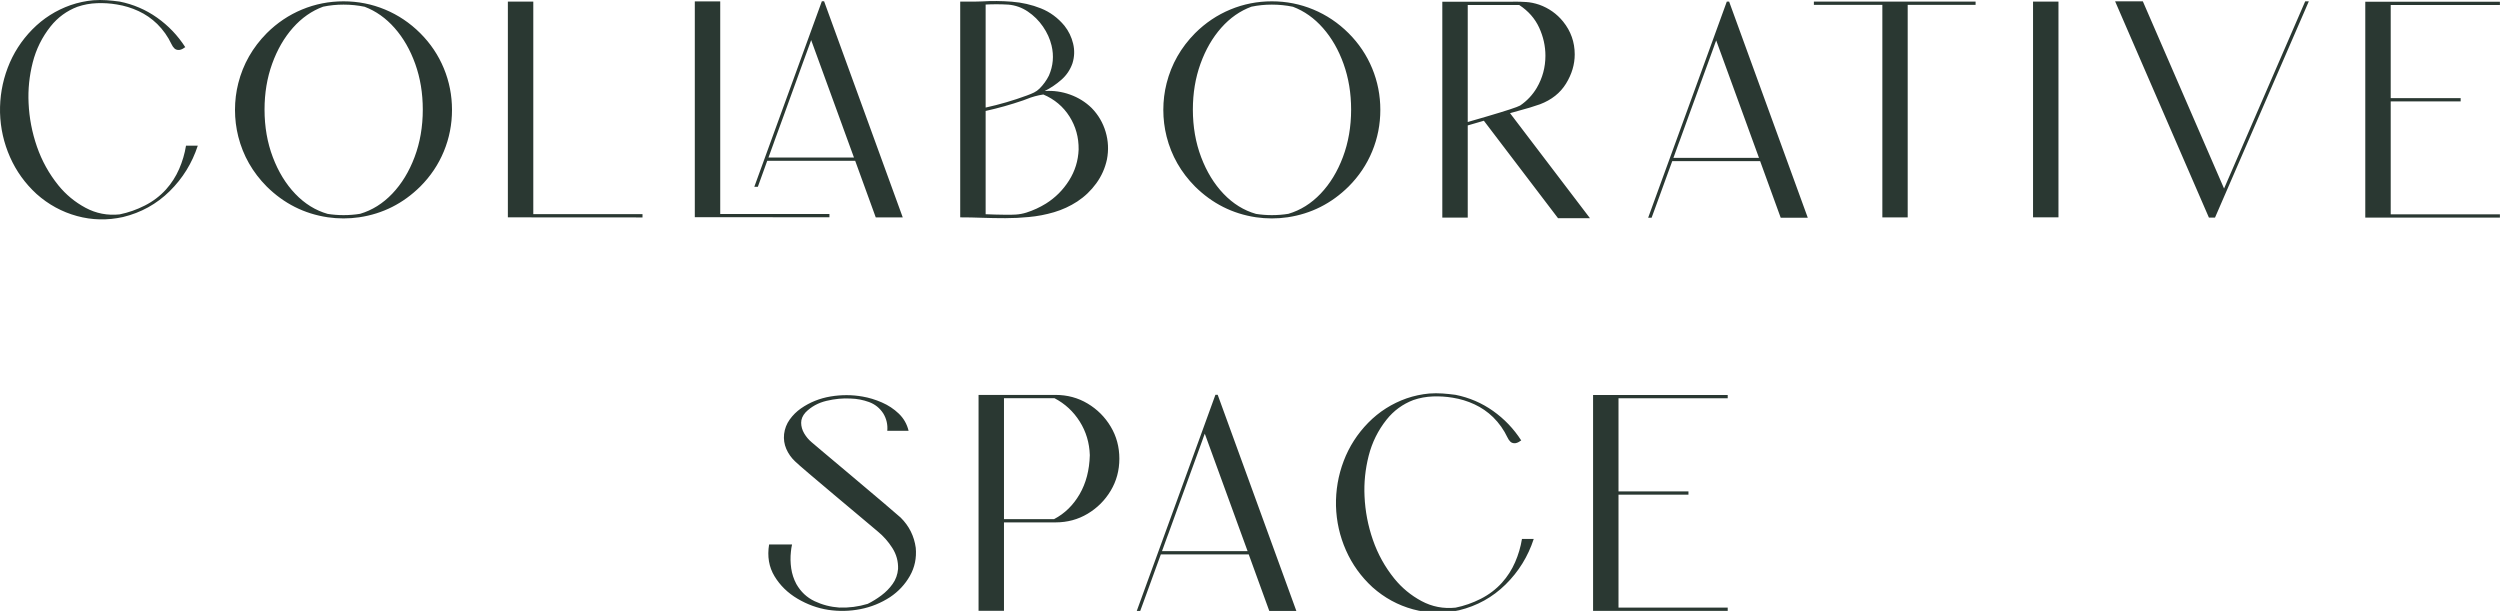
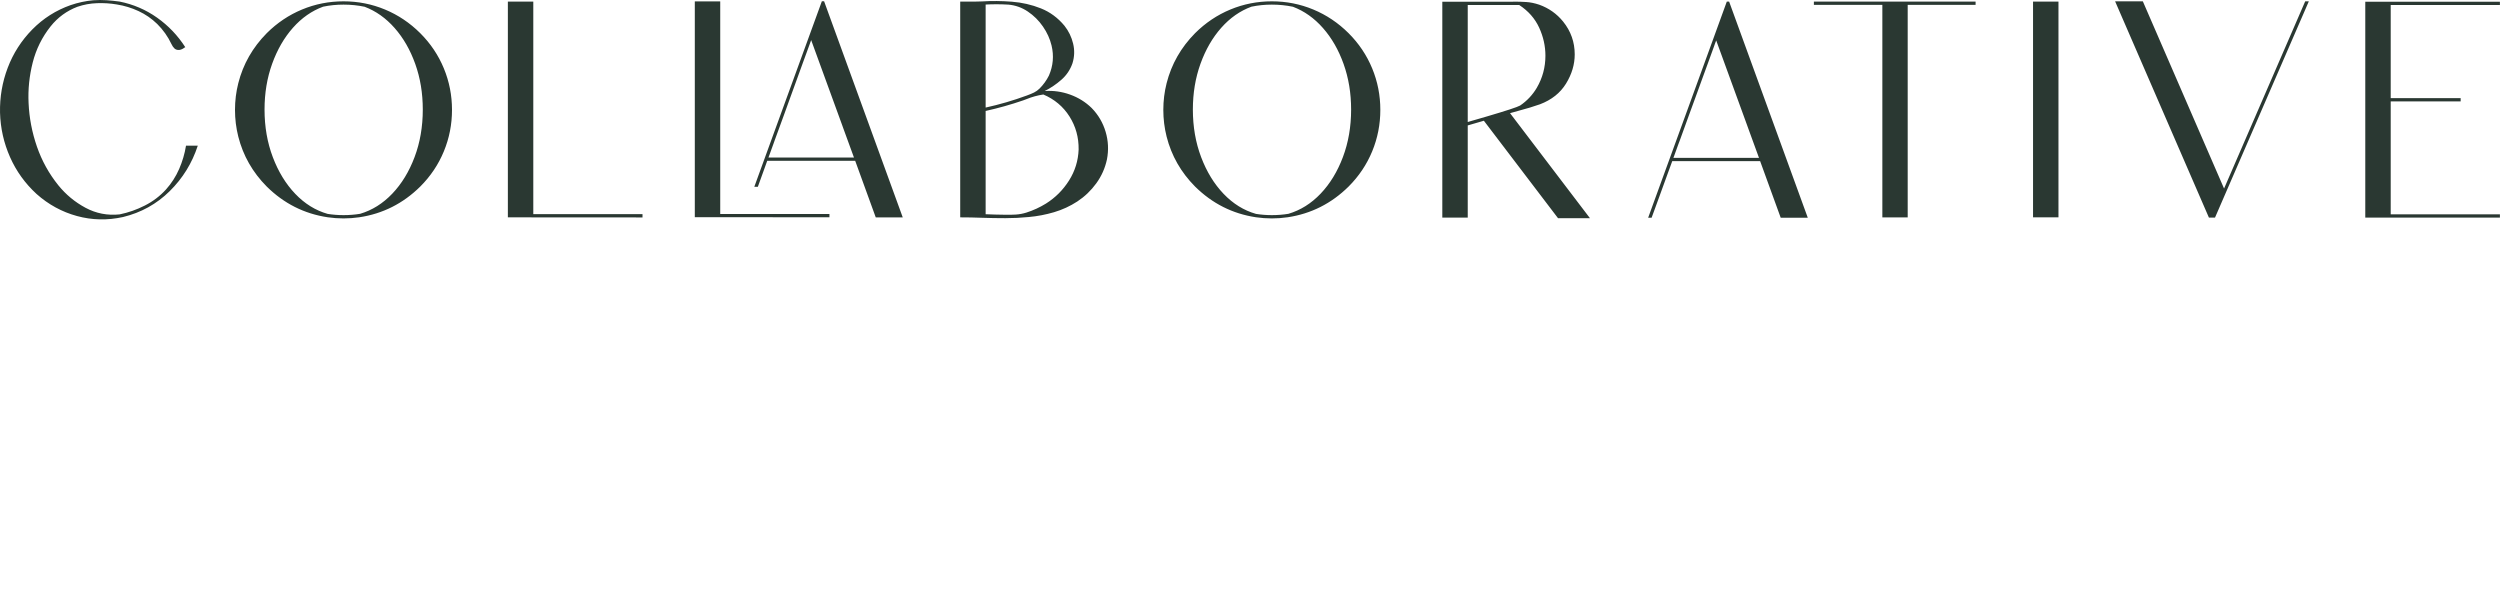
<svg xmlns="http://www.w3.org/2000/svg" width="356px" height="87px" viewBox="0 0 356 87" version="1.1">
  <title>Artboard</title>
  <g id="Artboard" stroke="none" stroke-width="1" fill="none" fill-rule="evenodd">
    <g id="Group-Copy" transform="translate(0, -0)" fill="#2A3832">
      <path d="M26.488,20.744 L26.488,20.744 L28.164,20.744 C27.351,23.236 26.017,25.396 24.162,27.224 C22.306,29.053 20.093,30.279 17.523,30.904 C15.297,31.396 13.111,31.349 10.967,30.764 C8.822,30.178 6.902,29.131 5.207,27.623 C3.574,26.123 2.314,24.371 1.427,22.367 C0.541,20.363 0.066,18.256 0.004,16.045 C-0.043,13.834 0.322,11.703 1.099,9.652 C1.877,7.601 3.043,5.783 4.597,4.197 C6.152,2.619 7.972,1.463 10.058,0.728 C11.105,0.369 12.179,0.139 13.281,0.037 C13.922,-0.01 14.55,-0.012 15.168,0.031 C15.785,0.074 16.406,0.139 17.031,0.224 C18.984,0.615 20.763,1.379 22.369,2.515 C23.974,3.652 25.312,5.053 26.383,6.717 C26.336,6.748 26.289,6.775 26.242,6.799 C26.023,6.971 25.785,7.076 25.527,7.115 C25.238,7.131 25.009,7.058 24.842,6.898 C24.674,6.738 24.535,6.537 24.425,6.295 C23.91,5.209 23.23,4.248 22.386,3.412 C21.597,2.646 20.711,2.035 19.726,1.578 C18.742,1.121 17.711,0.806 16.633,0.635 C15.711,0.478 14.769,0.418 13.808,0.453 C12.847,0.488 11.922,0.658 11.031,0.963 C9.508,1.541 8.234,2.471 7.211,3.752 C5.992,5.283 5.14,7.004 4.656,8.914 C4.172,10.824 3.976,12.744 4.07,14.674 C4.164,16.791 4.56,18.859 5.259,20.879 C5.959,22.898 6.976,24.736 8.312,26.392 C9.383,27.713 10.67,28.777 12.174,29.586 C13.677,30.394 15.297,30.709 17.031,30.529 C18.265,30.279 19.463,29.859 20.623,29.269 C21.783,28.68 22.789,27.916 23.64,26.978 C24.422,26.103 25.045,25.133 25.509,24.066 C25.974,23 26.301,21.892 26.488,20.744 M59.842,4.724 L59.842,4.724 C61.311,6.193 62.432,7.865 63.205,9.74 C63.979,11.615 64.365,13.583 64.365,15.646 C64.365,17.708 63.979,19.677 63.205,21.552 C62.432,23.427 61.311,25.099 59.842,26.568 C57.397,28.982 54.506,30.439 51.17,30.939 C50.428,31.048 49.678,31.103 48.92,31.103 C48.154,31.103 47.401,31.048 46.658,30.939 C43.322,30.439 40.432,28.982 37.987,26.568 C35.971,24.537 34.619,22.165 33.932,19.454 C33.619,18.212 33.463,16.943 33.463,15.646 C33.463,14.349 33.619,13.083 33.932,11.849 C34.619,9.138 35.971,6.763 37.987,4.724 C39.463,3.255 41.137,2.132 43.008,1.355 C44.879,0.578 46.85,0.189 48.92,0.189 C50.983,0.189 52.949,0.578 54.821,1.355 C56.692,2.132 58.365,3.255 59.842,4.724 M51.276,30.447 L51.276,30.447 C52.994,29.939 54.524,28.982 55.863,27.576 C57.203,26.169 58.262,24.431 59.039,22.361 C59.817,20.29 60.205,18.037 60.205,15.599 C60.205,13.271 59.848,11.107 59.133,9.107 C58.418,7.107 57.44,5.402 56.197,3.992 C54.955,2.581 53.53,1.572 51.92,0.962 C50.944,0.759 49.944,0.658 48.92,0.658 C47.92,0.658 46.951,0.755 46.014,0.951 C44.397,1.544 42.963,2.546 41.713,3.956 C40.463,5.367 39.477,7.076 38.754,9.083 C38.031,11.091 37.67,13.263 37.67,15.599 C37.67,18.044 38.063,20.304 38.848,22.378 C39.633,24.453 40.699,26.195 42.047,27.605 C43.395,29.015 44.932,29.966 46.658,30.458 C47.401,30.576 48.154,30.634 48.92,30.634 C49.717,30.634 50.502,30.572 51.276,30.447 M91.492,30.494 L91.492,30.494 L91.492,30.963 L72.32,30.951 L72.32,0.224 L75.941,0.224 L75.941,30.494 L91.492,30.494 Z M117.35,0.177 L117.35,0.177 L128.553,30.962 L124.709,30.962 L121.78,22.9 L109.252,22.9 C109.166,23.134 109,23.595 108.754,24.283 C108.508,24.97 108.229,25.743 107.916,26.603 L107.412,26.603 C108.709,23.048 110.229,18.872 111.971,14.075 C113.713,9.279 115.108,5.45 116.155,2.591 C116.717,1.036 117.01,0.232 117.034,0.177 L117.35,0.177 Z M109.428,22.431 L109.428,22.431 L121.604,22.431 L120.069,18.224 L119.905,17.767 L115.51,5.708 C115.455,5.864 115.401,6.017 115.346,6.165 C115.291,6.329 115.233,6.49 115.17,6.646 C114.897,7.404 114.62,8.161 114.338,8.919 C114.049,9.716 113.76,10.513 113.471,11.31 L112.534,13.888 C112.245,14.685 111.955,15.486 111.666,16.29 L110.342,19.911 L110.12,20.533 L109.873,21.212 C109.795,21.423 109.721,21.63 109.651,21.833 C109.573,22.036 109.498,22.236 109.428,22.431 L109.428,22.431 Z M118.112,30.47 L118.112,30.47 L118.112,30.939 L98.94,30.927 L98.94,0.2 L102.561,0.2 L102.561,30.47 L118.112,30.47 Z M155.449,15.377 L155.449,15.377 C156.394,16.346 157.058,17.477 157.441,18.77 C157.824,20.063 157.887,21.373 157.629,22.701 C157.363,23.943 156.857,25.078 156.111,26.106 C155.365,27.133 154.465,27.994 153.41,28.69 C152.379,29.361 151.273,29.871 150.094,30.219 C148.914,30.566 147.715,30.795 146.496,30.904 C145.386,31.014 144.273,31.068 143.156,31.068 C142.039,31.068 140.922,31.049 139.804,31.01 C138.781,30.971 137.758,30.951 136.734,30.951 L136.734,0.225 L137.648,0.225 C138.39,0.24 139.133,0.232 139.875,0.201 C141.234,0.115 142.638,0.129 144.088,0.242 C145.537,0.356 146.914,0.672 148.219,1.191 C149.523,1.711 150.644,2.537 151.582,3.67 C152.175,4.42 152.586,5.266 152.812,6.207 C153.039,7.148 153.008,8.084 152.719,9.014 C152.398,9.936 151.873,10.717 151.142,11.357 C150.412,11.998 149.621,12.533 148.769,12.963 C149.996,12.877 151.197,13.045 152.373,13.467 C153.549,13.889 154.574,14.525 155.449,15.377 M142.969,30.576 L142.969,30.576 L143.097,30.576 C143.621,30.592 144.136,30.584 144.644,30.553 C145.152,30.522 145.656,30.428 146.156,30.272 C147.14,29.959 148.074,29.529 148.957,28.982 C150.293,28.139 151.385,27.045 152.232,25.701 C153.08,24.357 153.535,22.889 153.597,21.295 C153.621,19.568 153.187,18 152.297,16.59 C151.406,15.18 150.164,14.135 148.57,13.455 C147.742,13.58 146.949,13.799 146.191,14.111 C146.027,14.174 145.859,14.236 145.687,14.299 C143.937,14.9 142.16,15.4 140.355,15.799 L140.355,30.506 C141.269,30.545 142.14,30.568 142.969,30.576 M143.59,0.658 L143.59,0.658 C142.511,0.596 141.433,0.592 140.355,0.647 L140.355,15.318 C142.34,14.881 144.289,14.311 146.203,13.607 C146.25,13.584 146.3,13.565 146.355,13.549 C146.66,13.44 146.957,13.314 147.246,13.174 C147.535,13.033 147.797,12.846 148.031,12.611 C148.578,12.064 149.023,11.447 149.367,10.76 C149.969,9.377 150.094,7.951 149.742,6.482 C149.515,5.537 149.107,4.637 148.517,3.781 C147.928,2.926 147.209,2.213 146.361,1.643 C145.513,1.072 144.59,0.744 143.59,0.658 M192.036,4.724 L192.036,4.724 C193.505,6.193 194.626,7.865 195.399,9.74 C196.173,11.615 196.559,13.583 196.559,15.646 C196.559,17.708 196.173,19.677 195.399,21.552 C194.626,23.427 193.505,25.099 192.036,26.568 C189.591,28.982 186.7,30.439 183.364,30.939 C182.622,31.048 181.872,31.103 181.114,31.103 C180.348,31.103 179.595,31.048 178.852,30.939 C175.516,30.439 172.626,28.982 170.181,26.568 C168.165,24.537 166.813,22.165 166.126,19.454 C165.813,18.212 165.657,16.943 165.657,15.646 C165.657,14.349 165.813,13.083 166.126,11.849 C166.813,9.138 168.165,6.763 170.181,4.724 C171.657,3.255 173.331,2.132 175.202,1.355 C177.073,0.578 179.044,0.189 181.114,0.189 C183.177,0.189 185.143,0.578 187.015,1.355 C188.886,2.132 190.559,3.255 192.036,4.724 M183.47,30.447 L183.47,30.447 C185.188,29.939 186.718,28.982 188.057,27.576 C189.397,26.169 190.456,24.431 191.233,22.361 C192.011,20.29 192.399,18.037 192.399,15.599 C192.399,13.271 192.042,11.107 191.327,9.107 C190.612,7.107 189.634,5.402 188.391,3.992 C187.149,2.581 185.724,1.572 184.114,0.962 C183.138,0.759 182.138,0.658 181.114,0.658 C180.114,0.658 179.145,0.755 178.208,0.951 C176.591,1.544 175.157,2.546 173.907,3.956 C172.657,5.367 171.671,7.076 170.948,9.083 C170.225,11.091 169.864,13.263 169.864,15.599 C169.864,18.044 170.257,20.304 171.042,22.378 C171.827,24.453 172.893,26.195 174.241,27.605 C175.589,29.015 177.126,29.966 178.852,30.458 C179.595,30.576 180.348,30.634 181.114,30.634 C181.911,30.634 182.696,30.572 183.47,30.447 M226.408,31.068 L221.861,31.068 L211.303,17.193 L209.006,17.861 L209.006,30.986 L205.385,30.986 L205.385,0.248 L215.123,0.248 C215.349,0.24 215.58,0.236 215.814,0.236 C216.267,0.236 216.779,0.254 217.349,0.289 C217.92,0.324 218.533,0.451 219.189,0.67 C220.556,1.162 221.689,1.963 222.588,3.072 C223.689,4.439 224.24,5.998 224.24,7.748 C224.24,9.177 223.828,10.562 223.004,11.902 C222.179,13.242 220.943,14.224 219.295,14.849 C218.334,15.185 217.357,15.482 216.365,15.74 C215.912,15.857 215.467,15.982 215.029,16.115 L226.408,31.068 Z M209.006,17.38 L209.299,17.287 C209.853,17.13 210.662,16.896 211.724,16.584 C214.513,15.763 216.095,15.244 216.47,15.025 C217.447,14.361 218.236,13.521 218.838,12.506 C219.658,11.099 220.068,9.576 220.068,7.935 C220.068,6.56 219.769,5.224 219.172,3.927 C218.574,2.631 217.631,1.56 216.342,0.716 L209.006,0.716 L209.006,17.38 Z M246.226,0.224 L246.226,0.224 L257.429,31.009 L253.574,31.009 L250.644,22.947 L238.128,22.947 C238.019,23.251 237.788,23.882 237.437,24.839 C237.085,25.796 236.718,26.806 236.335,27.869 C236.023,28.728 235.757,29.456 235.538,30.054 C235.32,30.652 235.203,30.97 235.187,31.009 L234.695,31.009 C234.757,30.829 235.343,29.218 236.453,26.175 C237.562,23.132 238.845,19.611 240.302,15.611 C241.759,11.611 243.04,8.089 244.146,5.046 C245.251,2.003 245.835,0.396 245.898,0.224 L246.226,0.224 Z M248.781,17.814 L248.781,17.814 L244.386,5.755 C244.331,5.911 244.273,6.068 244.21,6.224 C244.156,6.38 244.101,6.537 244.046,6.693 C243.765,7.466 243.484,8.24 243.203,9.013 C242.913,9.794 242.628,10.576 242.347,11.357 C242.042,12.185 241.742,13.013 241.445,13.841 C241.14,14.669 240.835,15.501 240.531,16.337 L239.218,19.958 L238.984,20.579 L238.738,21.259 C238.636,21.54 238.535,21.822 238.433,22.103 C238.386,22.228 238.339,22.353 238.292,22.478 L250.48,22.478 L248.945,18.271 L248.781,17.814 Z M281.324,0.224 L281.324,0.224 L281.324,0.693 L271.656,0.693 L271.656,30.962 L268.047,30.962 L268.047,0.693 L258.297,0.693 L258.297,0.224 L281.324,0.224 Z M293.126,0.224 L293.126,0.224 L289.505,0.224 L289.505,30.951 L293.126,30.951 L293.126,0.224 Z M328.261,0.189 L328.261,0.189 L328.777,0.189 L315.417,30.986 L314.55,30.986 L301.191,0.189 L305.14,0.189 L316.706,26.849 L328.261,0.189 Z M355.988,0.716 L355.988,0.716 L340.437,0.716 L340.437,13.97 L350.398,13.97 L350.398,14.439 L340.437,14.439 L340.437,30.517 L355.988,30.517 L355.988,30.986 L336.816,30.986 L336.816,0.247 L355.988,0.247 L355.988,0.716 Z" id="Combined-Shape" />
-       <path d="M128.259,73.709 L128.259,73.709 C129.462,74.904 130.177,76.338 130.404,78.01 C130.536,79.463 130.257,80.797 129.566,82.012 C128.874,83.227 127.935,84.232 126.747,85.029 C125.45,85.873 124.042,86.443 122.523,86.74 C121.003,87.037 119.486,87.072 117.97,86.846 L117.958,86.846 C116.427,86.611 114.964,86.082 113.57,85.258 C112.175,84.434 111.081,83.365 110.288,82.053 C109.495,80.74 109.239,79.232 109.521,77.529 L112.79,77.529 C112.712,77.865 112.657,78.209 112.626,78.561 C112.54,79.342 112.554,80.129 112.667,80.922 C112.78,81.715 113.025,82.463 113.4,83.166 C114.032,84.275 114.9,85.09 116.001,85.609 C117.103,86.129 118.275,86.432 119.517,86.518 C120.892,86.564 122.239,86.389 123.56,85.99 C124.224,85.662 124.872,85.262 125.505,84.789 C126.138,84.316 126.675,83.77 127.116,83.148 C127.558,82.527 127.814,81.818 127.884,81.022 C127.923,79.943 127.652,78.947 127.07,78.033 C126.488,77.119 125.794,76.334 124.989,75.678 C124.497,75.256 123.685,74.572 122.552,73.627 C121.396,72.658 120.146,71.609 118.802,70.48 C117.458,69.352 116.261,68.34 115.21,67.445 C114.159,66.551 113.493,65.967 113.212,65.693 C112.673,65.186 112.259,64.598 111.97,63.93 C111.681,63.262 111.575,62.557 111.654,61.814 C111.747,61.049 112.015,60.357 112.456,59.74 C112.898,59.123 113.431,58.596 114.056,58.158 C115.321,57.283 116.726,56.717 118.269,56.459 C119.812,56.201 121.333,56.205 122.833,56.471 C123.739,56.627 124.652,56.904 125.57,57.303 C126.488,57.701 127.294,58.234 127.989,58.902 C128.685,59.57 129.15,60.385 129.384,61.346 L126.349,61.346 C126.427,60.463 126.239,59.643 125.786,58.885 C125.279,58.104 124.599,57.559 123.747,57.25 C122.896,56.941 122.021,56.775 121.122,56.752 C120.021,56.689 118.878,56.799 117.695,57.08 C116.511,57.361 115.517,57.908 114.712,58.721 C114.29,59.189 114.081,59.686 114.085,60.209 C114.089,60.732 114.234,61.236 114.519,61.721 C114.804,62.205 115.161,62.627 115.591,62.986 C115.755,63.127 116.216,63.518 116.974,64.158 C118.13,65.127 119.564,66.332 121.275,67.773 C122.986,69.215 124.532,70.521 125.915,71.693 C127.298,72.865 128.079,73.537 128.259,73.709 M150.315,56.236 L150.315,56.236 C151.987,56.236 153.508,56.646 154.879,57.466 C156.251,58.287 157.346,59.382 158.167,60.754 C158.987,62.125 159.397,63.646 159.397,65.318 C159.397,66.982 158.987,68.5 158.167,69.871 C157.346,71.242 156.251,72.338 154.879,73.158 C153.508,73.978 151.987,74.388 150.315,74.388 L142.967,74.388 L142.967,86.974 L139.346,86.974 L139.346,56.236 L150.315,56.236 Z M150.104,73.92 L150.104,73.92 C151.612,73.131 152.823,71.949 153.737,70.375 C154.651,68.8 155.135,66.947 155.19,64.814 C155.135,63.056 154.657,61.461 153.754,60.027 C152.852,58.593 151.655,57.486 150.163,56.705 L150.104,56.705 L142.967,56.705 L142.967,73.92 L150.104,73.92 Z M173.402,56.224 L173.402,56.224 L184.605,87.009 L180.75,87.009 L177.82,78.947 L165.304,78.947 C165.195,79.251 164.964,79.882 164.613,80.839 C164.261,81.796 163.894,82.806 163.511,83.869 C163.199,84.728 162.933,85.456 162.714,86.054 C162.496,86.652 162.379,86.97 162.363,87.009 L161.871,87.009 C161.933,86.829 162.519,85.218 163.629,82.175 C164.738,79.132 166.021,75.611 167.478,71.611 C168.935,67.611 170.216,64.089 171.322,61.046 C172.427,58.003 173.011,56.396 173.074,56.224 L173.402,56.224 Z M175.957,73.814 L175.957,73.814 L171.562,61.755 C171.507,61.911 171.449,62.068 171.386,62.224 L171.222,62.693 C170.941,63.466 170.66,64.24 170.379,65.013 C170.089,65.794 169.804,66.576 169.523,67.357 C169.218,68.185 168.918,69.013 168.621,69.841 C168.316,70.669 168.011,71.501 167.707,72.337 L166.394,75.958 L166.16,76.579 L165.914,77.259 C165.812,77.54 165.711,77.822 165.609,78.103 C165.562,78.228 165.515,78.353 165.468,78.478 L177.656,78.478 L176.121,74.271 L175.957,73.814 Z M216.728,76.744 L216.728,76.744 L218.404,76.744 C217.591,79.236 216.257,81.396 214.402,83.224 C212.546,85.053 210.333,86.279 207.763,86.904 C205.537,87.396 203.351,87.349 201.207,86.764 C199.062,86.178 197.142,85.131 195.447,83.623 C193.814,82.123 192.554,80.371 191.667,78.367 C190.781,76.363 190.306,74.256 190.244,72.045 C190.197,69.834 190.562,67.703 191.339,65.652 C192.117,63.601 193.283,61.783 194.837,60.197 C196.392,58.619 198.212,57.463 200.298,56.728 C201.345,56.369 202.419,56.139 203.521,56.037 C204.162,55.99 204.79,55.988 205.408,56.031 C206.025,56.074 206.646,56.139 207.271,56.224 C209.224,56.615 211.003,57.379 212.609,58.515 C214.214,59.652 215.552,61.053 216.623,62.717 C216.576,62.748 216.529,62.775 216.482,62.799 C216.263,62.971 216.025,63.076 215.767,63.115 C215.478,63.131 215.249,63.058 215.082,62.898 C214.914,62.738 214.775,62.537 214.665,62.295 C214.15,61.209 213.47,60.248 212.626,59.412 C211.837,58.646 210.951,58.035 209.966,57.578 C208.982,57.121 207.951,56.807 206.873,56.635 C205.951,56.478 205.009,56.418 204.048,56.453 C203.087,56.488 202.162,56.658 201.271,56.963 C199.748,57.541 198.474,58.471 197.451,59.752 C196.232,61.283 195.38,63.004 194.896,64.914 C194.412,66.824 194.216,68.744 194.31,70.674 C194.404,72.791 194.8,74.859 195.499,76.879 C196.199,78.898 197.216,80.736 198.552,82.392 C199.623,83.713 200.91,84.777 202.414,85.586 C203.917,86.394 205.537,86.709 207.271,86.529 C208.505,86.279 209.703,85.859 210.863,85.269 C212.023,84.68 213.029,83.916 213.88,82.978 C214.662,82.103 215.285,81.133 215.749,80.066 C216.214,79 216.541,77.892 216.728,76.744 M246.026,56.717 L246.026,56.717 L230.475,56.717 L230.475,69.971 L240.436,69.971 L240.436,70.44 L230.475,70.44 L230.475,86.518 L246.026,86.518 L246.026,86.987 L226.854,86.987 L226.854,56.248 L246.026,56.248 L246.026,56.717 Z" id="Combined-Shape" />
    </g>
  </g>
</svg>